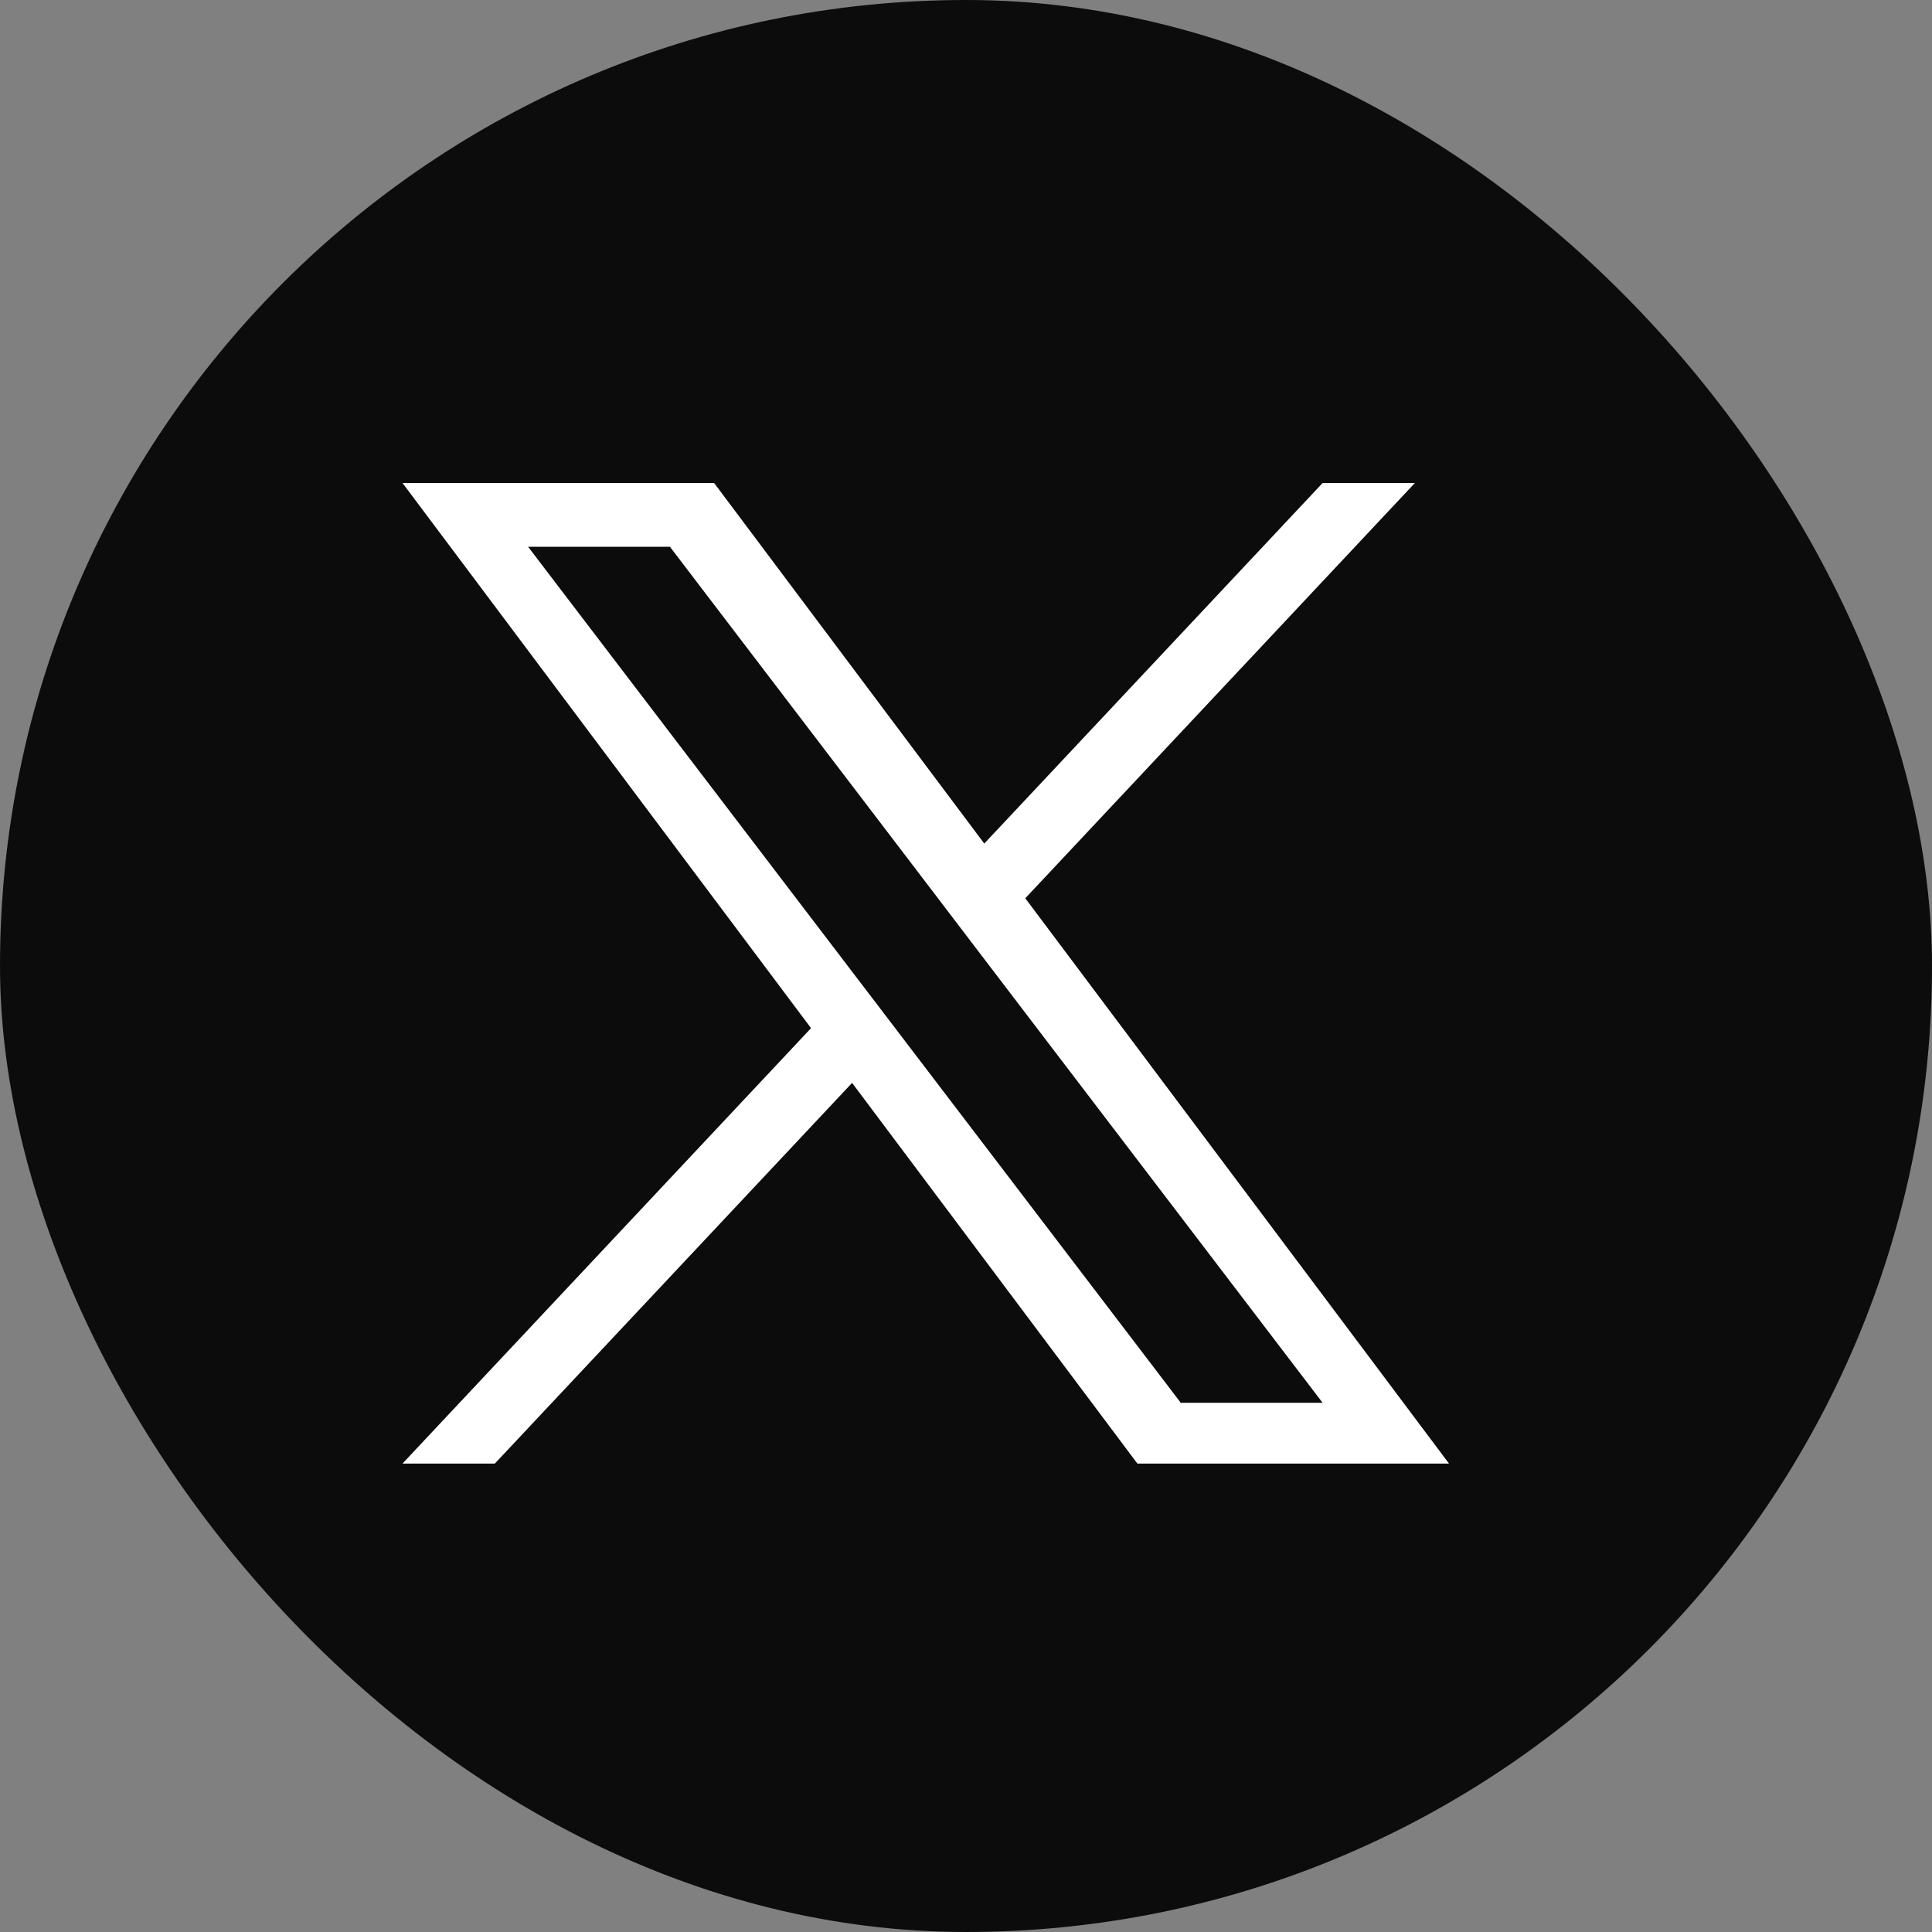
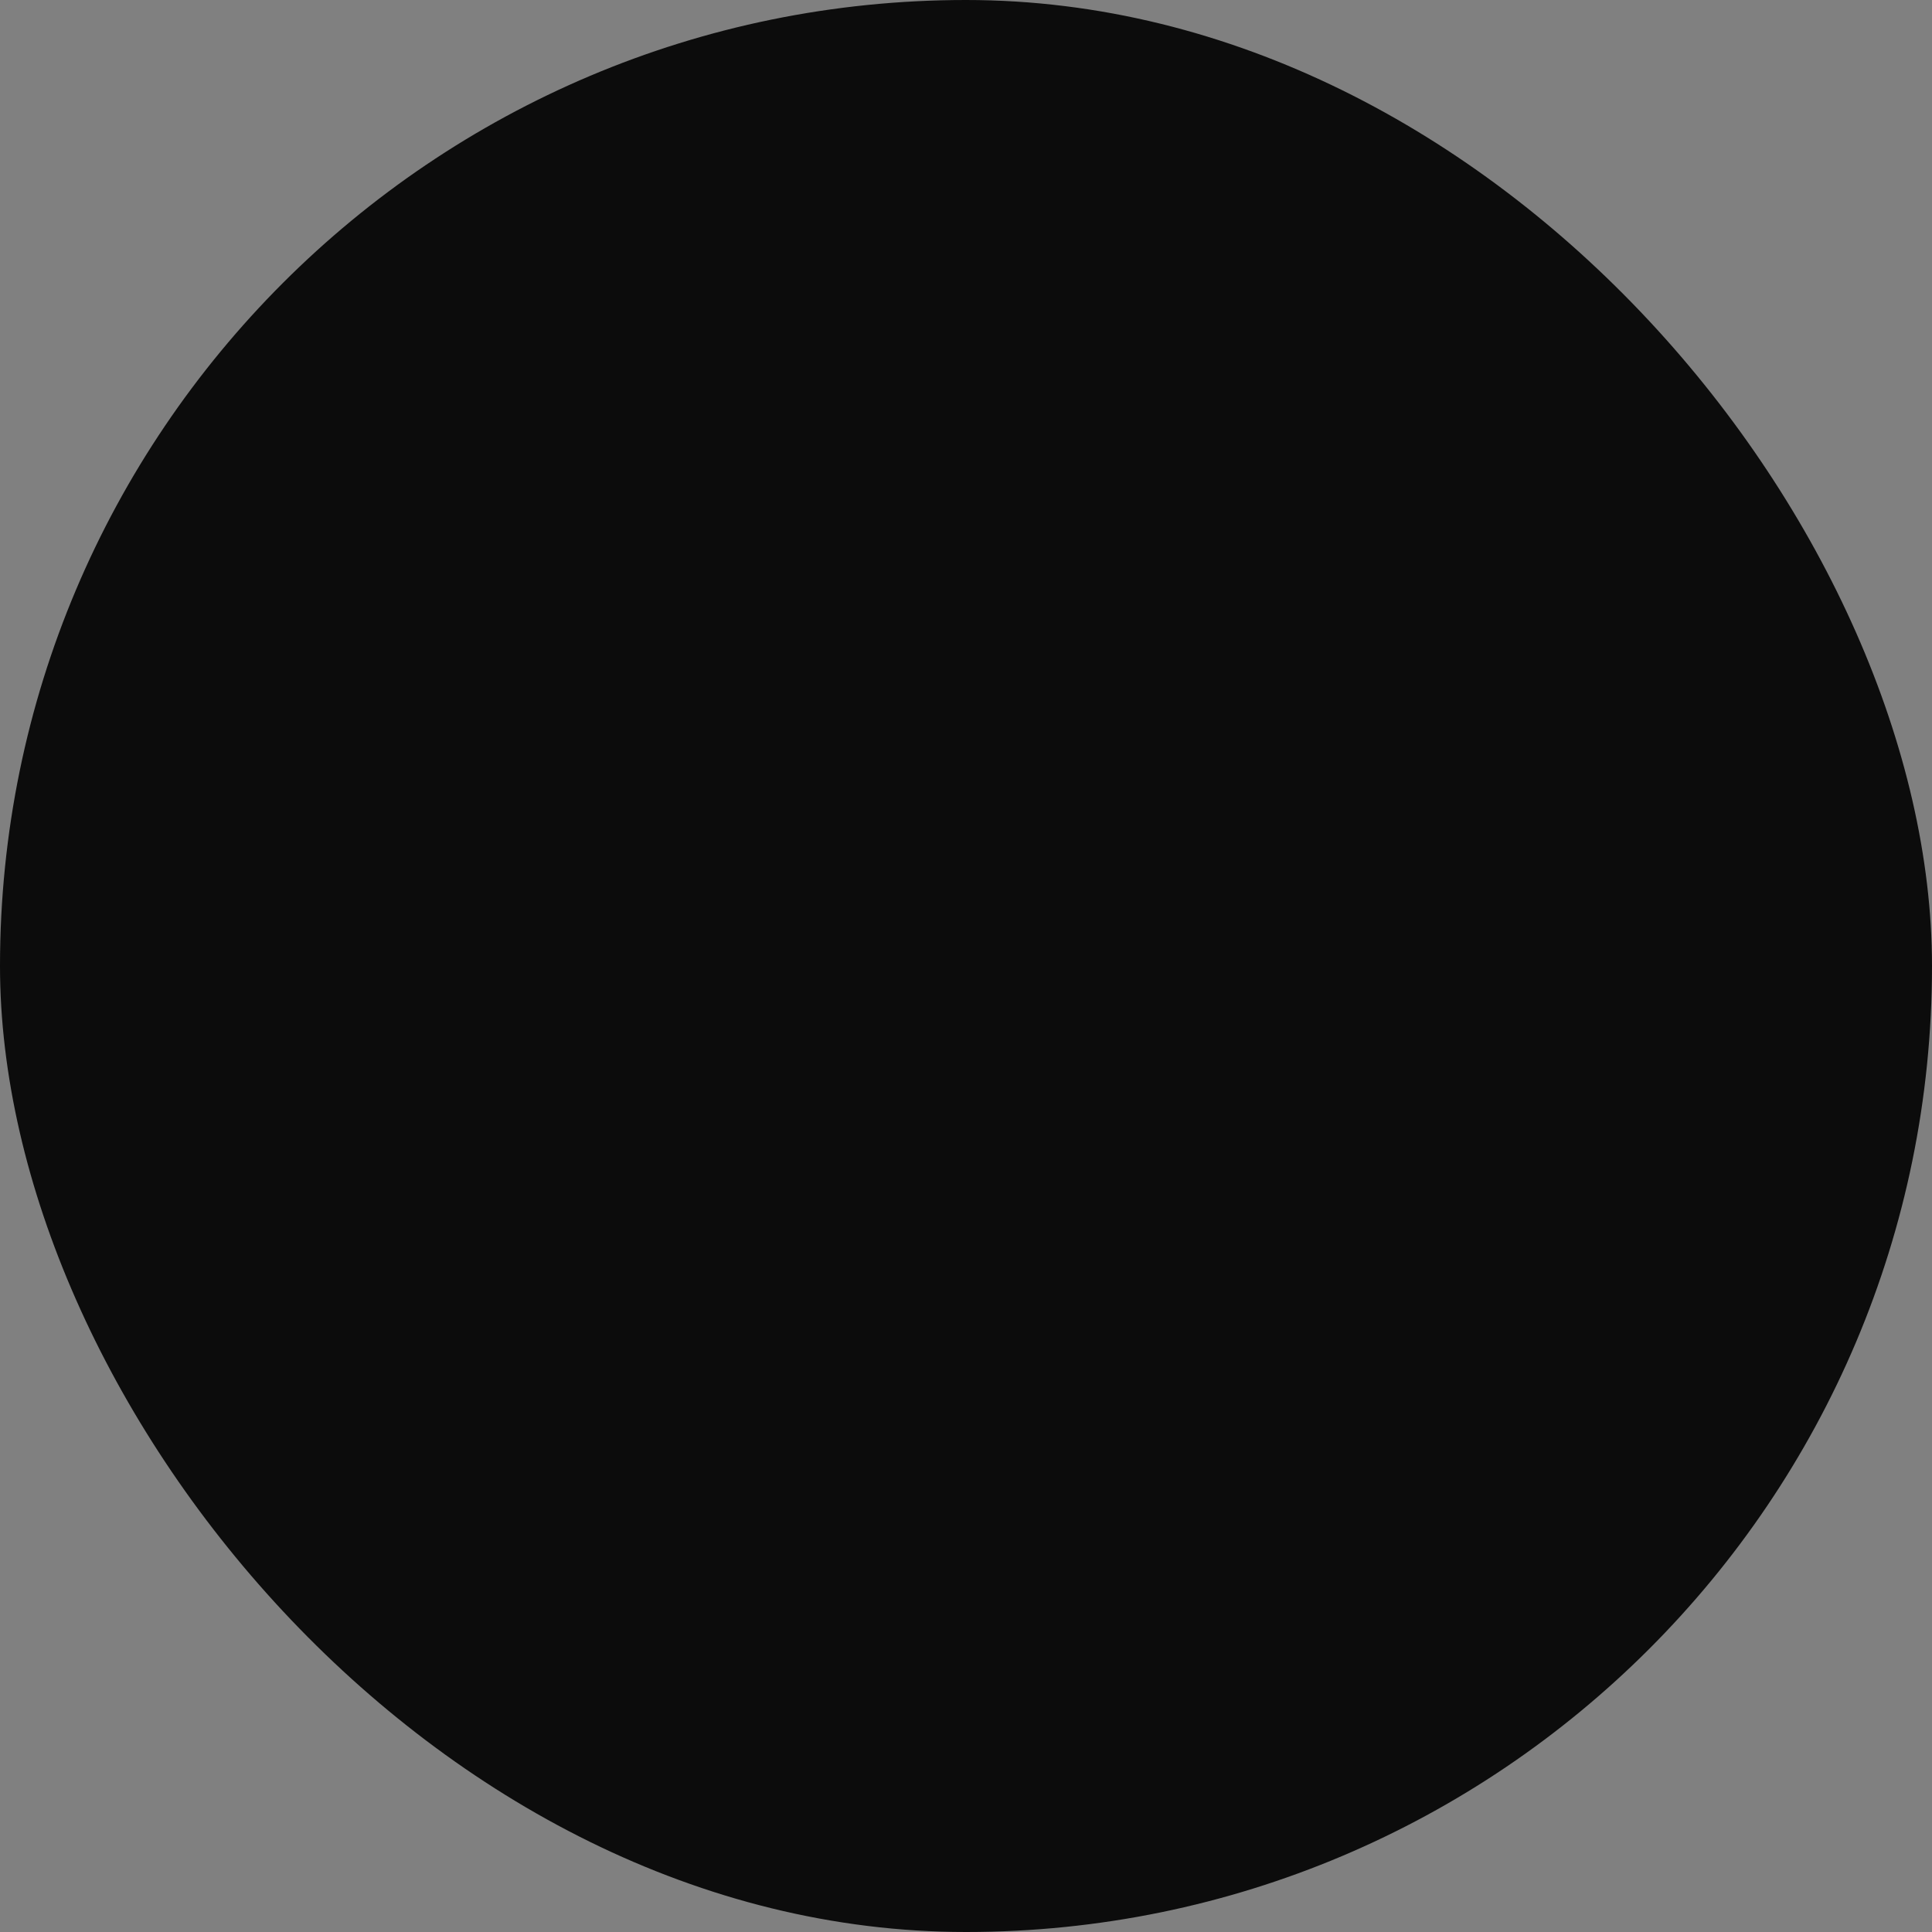
<svg xmlns="http://www.w3.org/2000/svg" width="24" height="24" viewBox="0 0 24 24" fill="none">
  <rect x="0" y="0" width="24" height="24" fill="#808080" stroke="none" />
  <rect width="24" height="24" rx="12" fill="#0C0C0C" />
  <g clip-path="url(#clip0_8229_45832)">
-     <path d="M12.737 11.158L17.576 6H16.43L12.227 10.479L8.871 6H5L10.075 12.772L5 18.181H6.147L10.585 13.452L14.129 18.181H18L12.736 11.158H12.737ZM11.166 12.832L10.652 12.158L6.56 6.792H8.322L11.624 11.122L12.138 11.797L16.43 17.426H14.668L11.166 12.832V12.832Z" fill="white" />
+     <path d="M12.737 11.158L17.576 6H16.43L12.227 10.479L8.871 6H5L10.075 12.772L5 18.181H6.147L10.585 13.452L14.129 18.181H18L12.736 11.158H12.737ZM11.166 12.832L6.56 6.792H8.322L11.624 11.122L12.138 11.797L16.43 17.426H14.668L11.166 12.832V12.832Z" fill="white" />
  </g>
  <defs>
    <clipPath id="clip0_8229_45832">
-       <rect width="13" height="12.188" fill="white" transform="translate(5 6)" />
-     </clipPath>
+       </clipPath>
  </defs>
</svg>